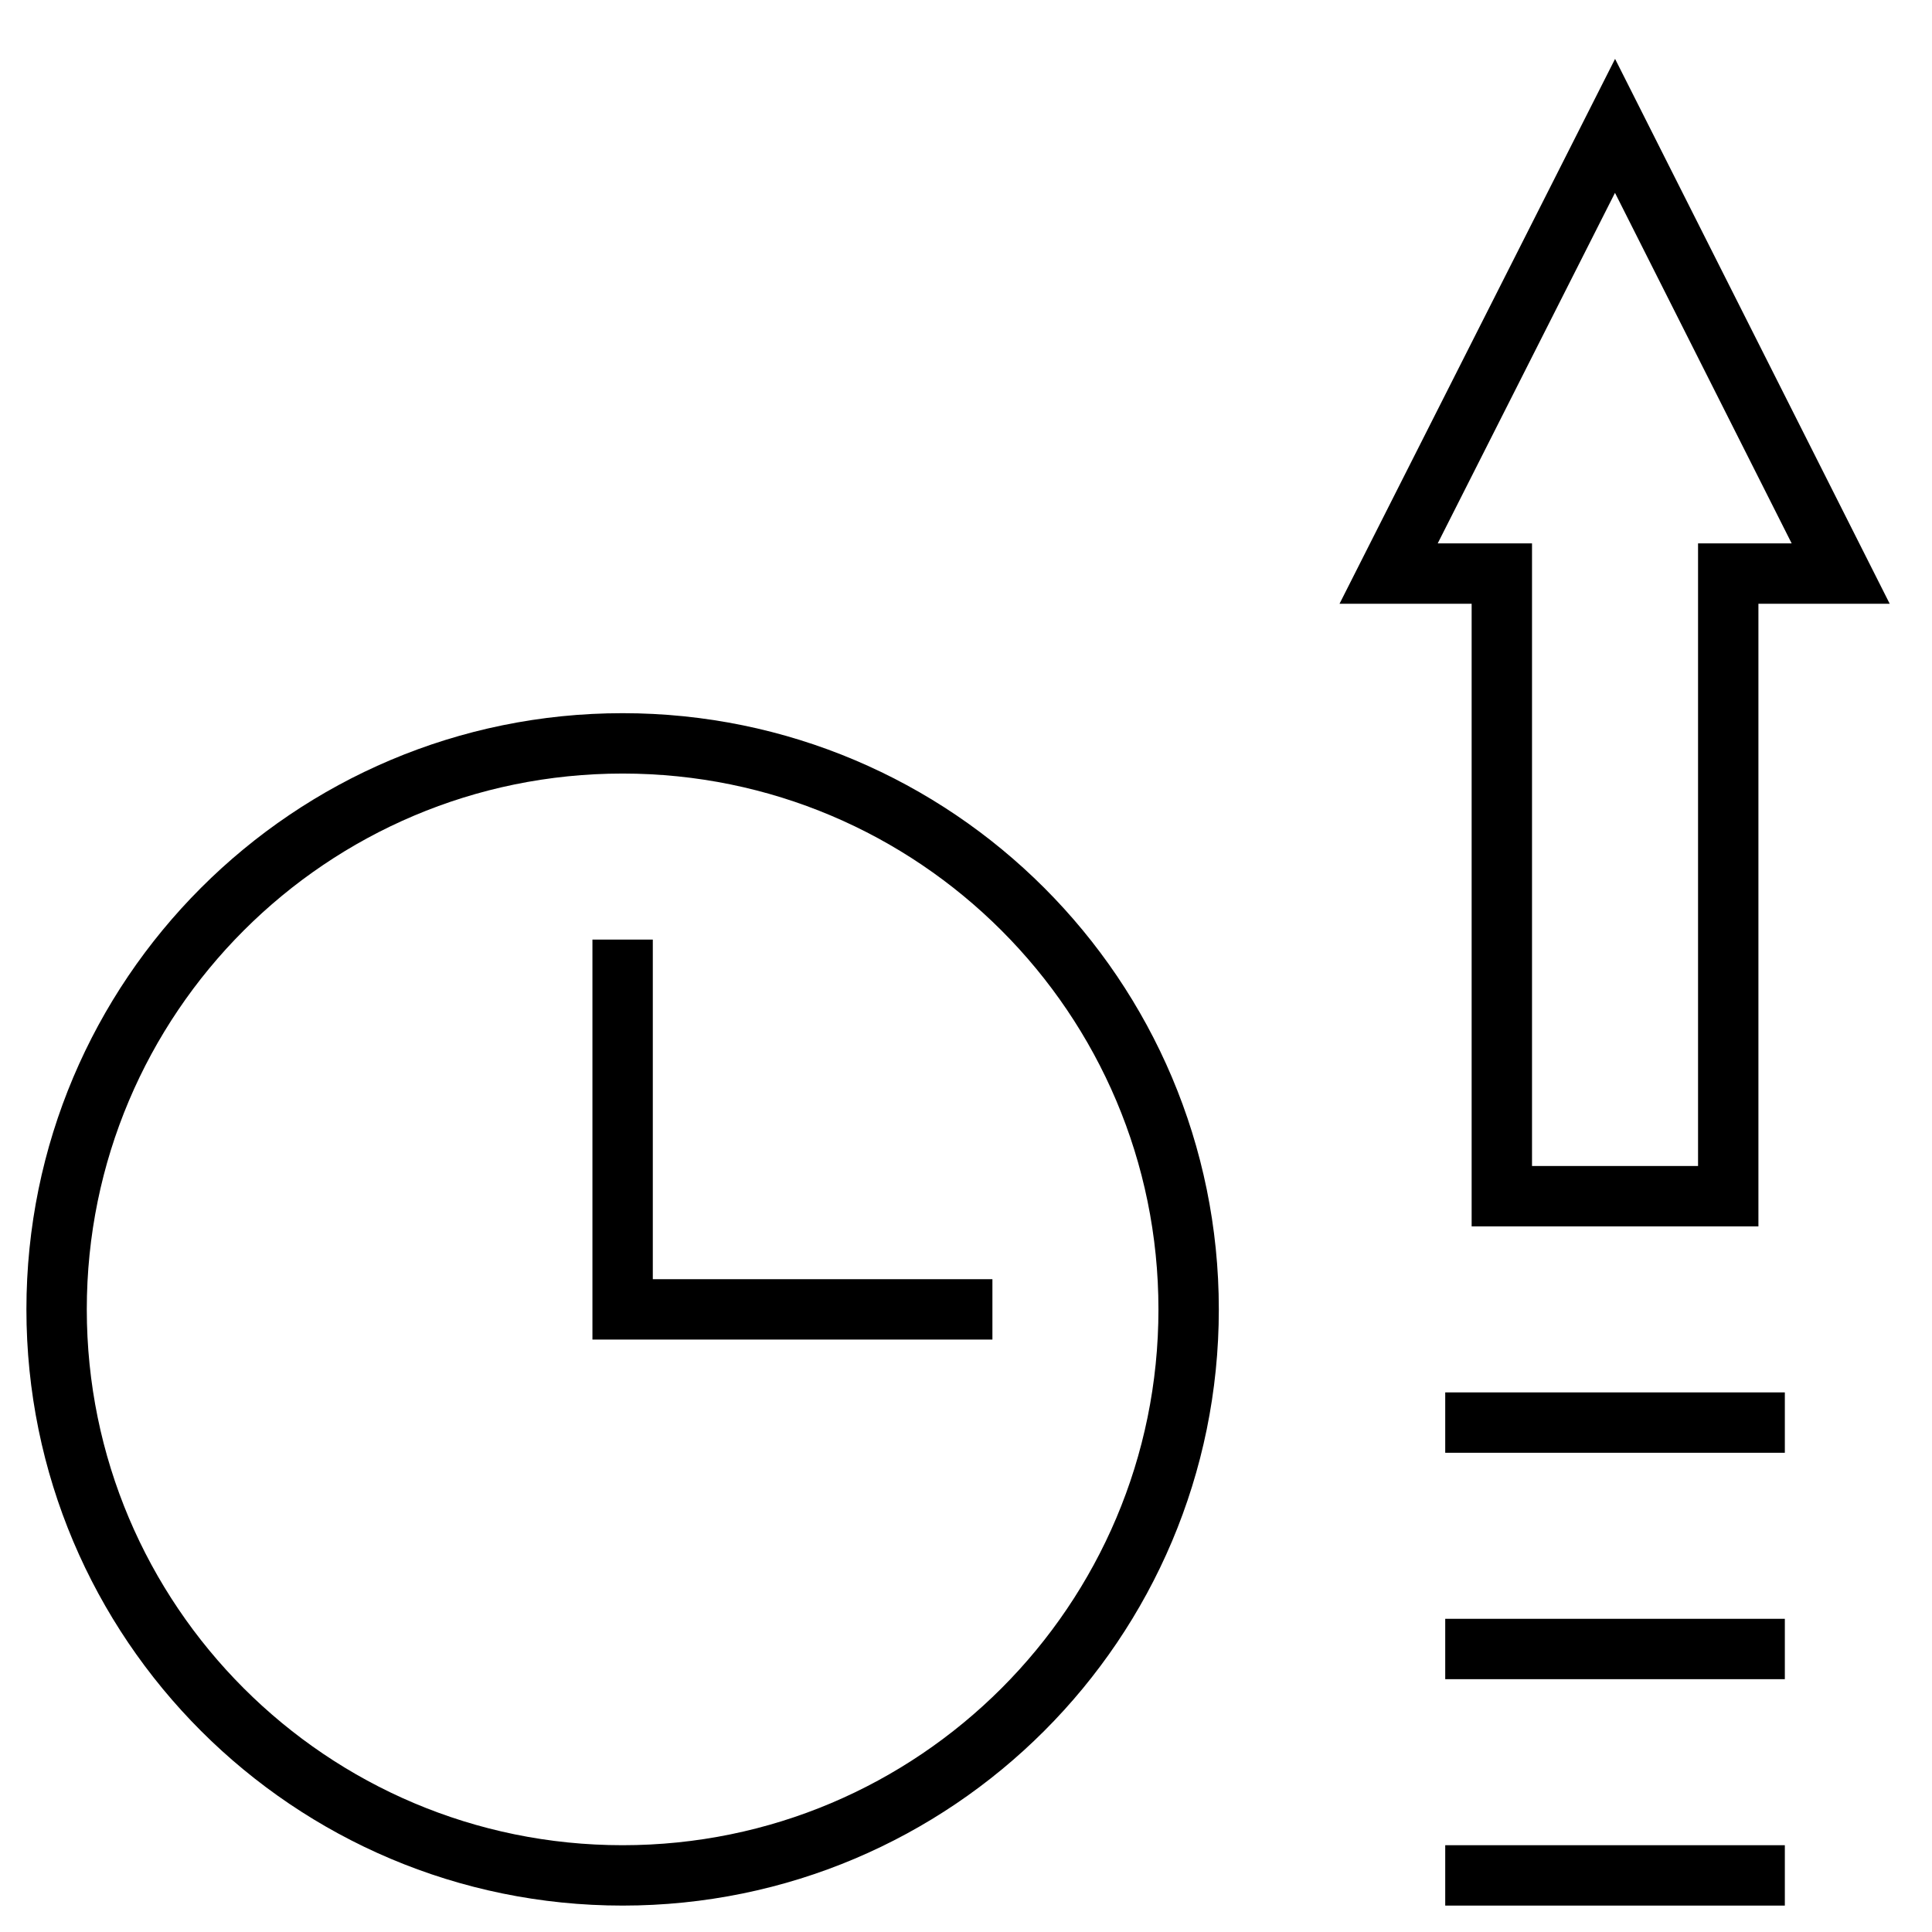
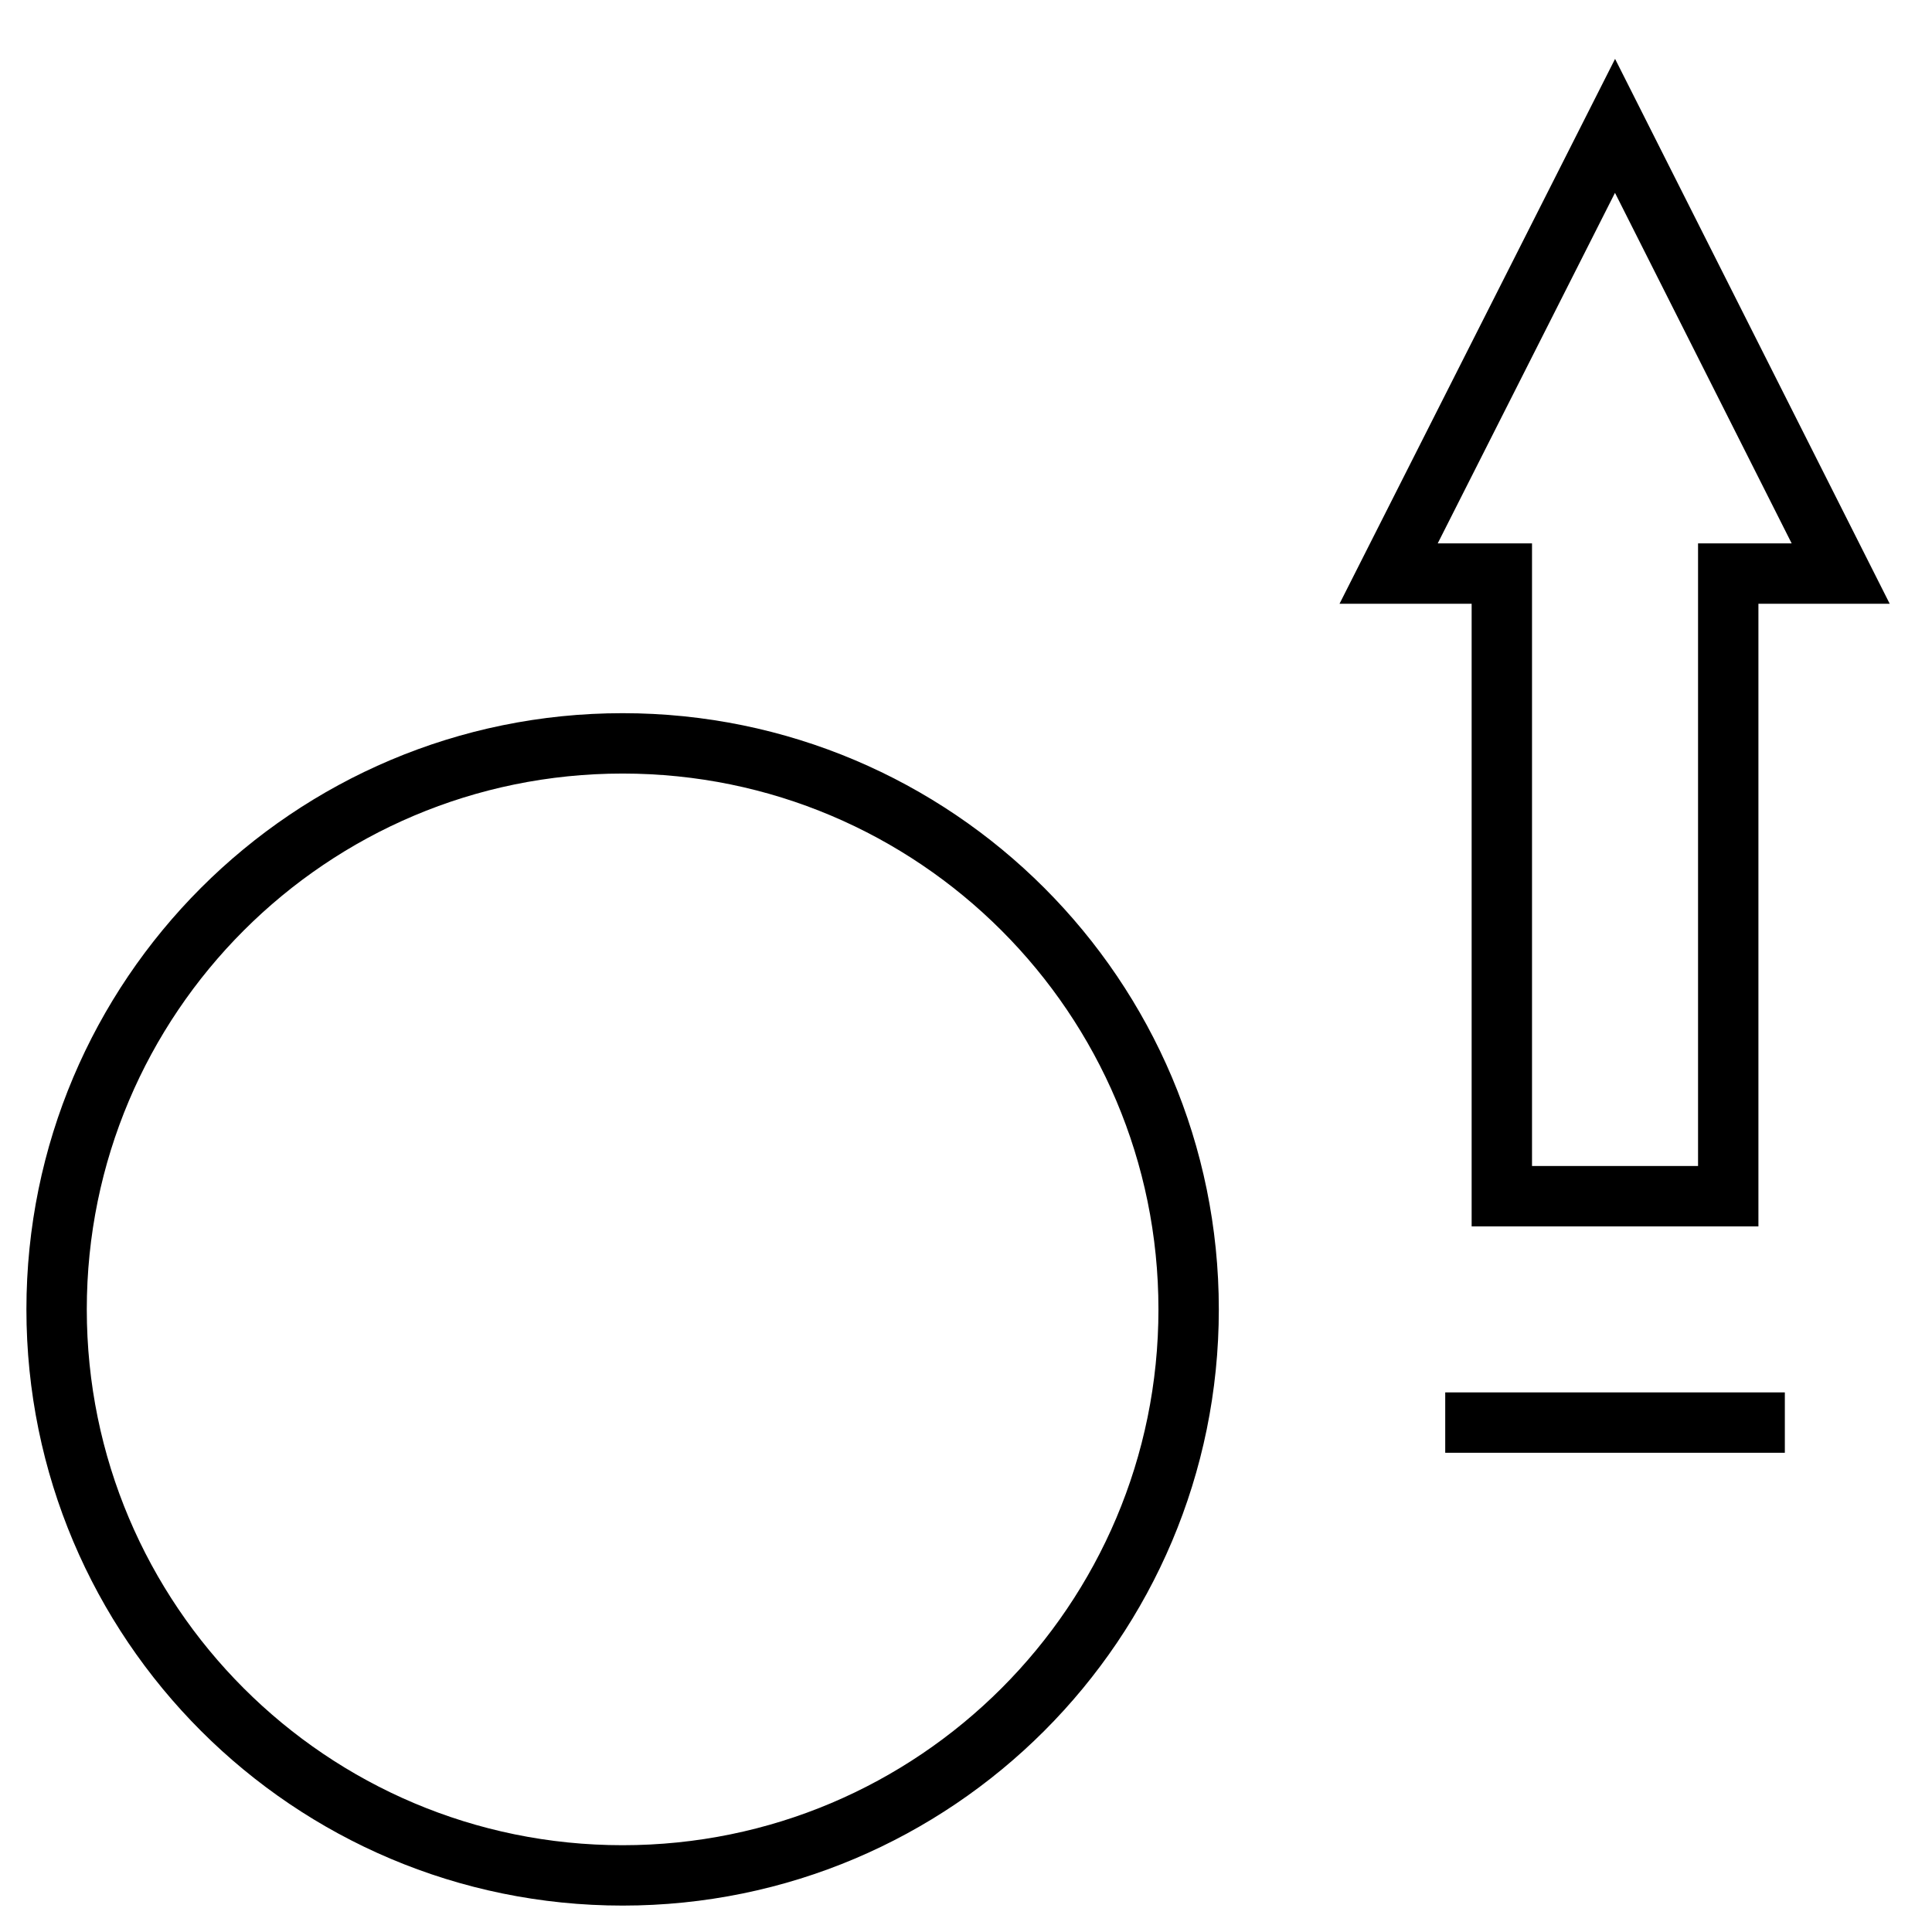
<svg xmlns="http://www.w3.org/2000/svg" width="64" height="64" viewBox="0 0 64 64" fill="none">
  <mask id="mask0_3734_3572" style="mask-type:luminance" maskUnits="userSpaceOnUse" x="0" y="0" width="64" height="64">
    <path d="M0 0H64V64H0V0Z" fill="white" />
  </mask>
  <g mask="url(#mask0_3734_3572)">
    <path d="M39.375 43.375C39.375 53.73 30.98 62.125 20.625 62.125C10.27 62.125 1.875 53.73 1.875 43.375C1.875 33.02 10.27 24.625 20.625 24.625C30.98 24.625 39.375 33.02 39.375 43.375Z" stroke="black" stroke-width="2" stroke-miterlimit="10" />
-     <path d="M20.625 32.125V43.375H31.875" stroke="black" stroke-width="2" stroke-miterlimit="10" stroke-linecap="square" />
-     <path d="M53.5 4.169L46 19H49.75V39.625H57.25V19H60.975L53.5 4.169Z" stroke="black" stroke-width="2" stroke-miterlimit="10" />
+     <path d="M53.5 4.169L46 19H49.75V39.625H57.25V19H60.975Z" stroke="black" stroke-width="2" stroke-miterlimit="10" />
    <path d="M47.875 47.125H59.125" stroke="black" stroke-width="2" stroke-miterlimit="10" />
-     <path d="M47.875 54.625H59.125" stroke="black" stroke-width="2" stroke-miterlimit="10" />
-     <path d="M47.875 62.125H59.125" stroke="black" stroke-width="2" stroke-miterlimit="10" />
  </g>
</svg>